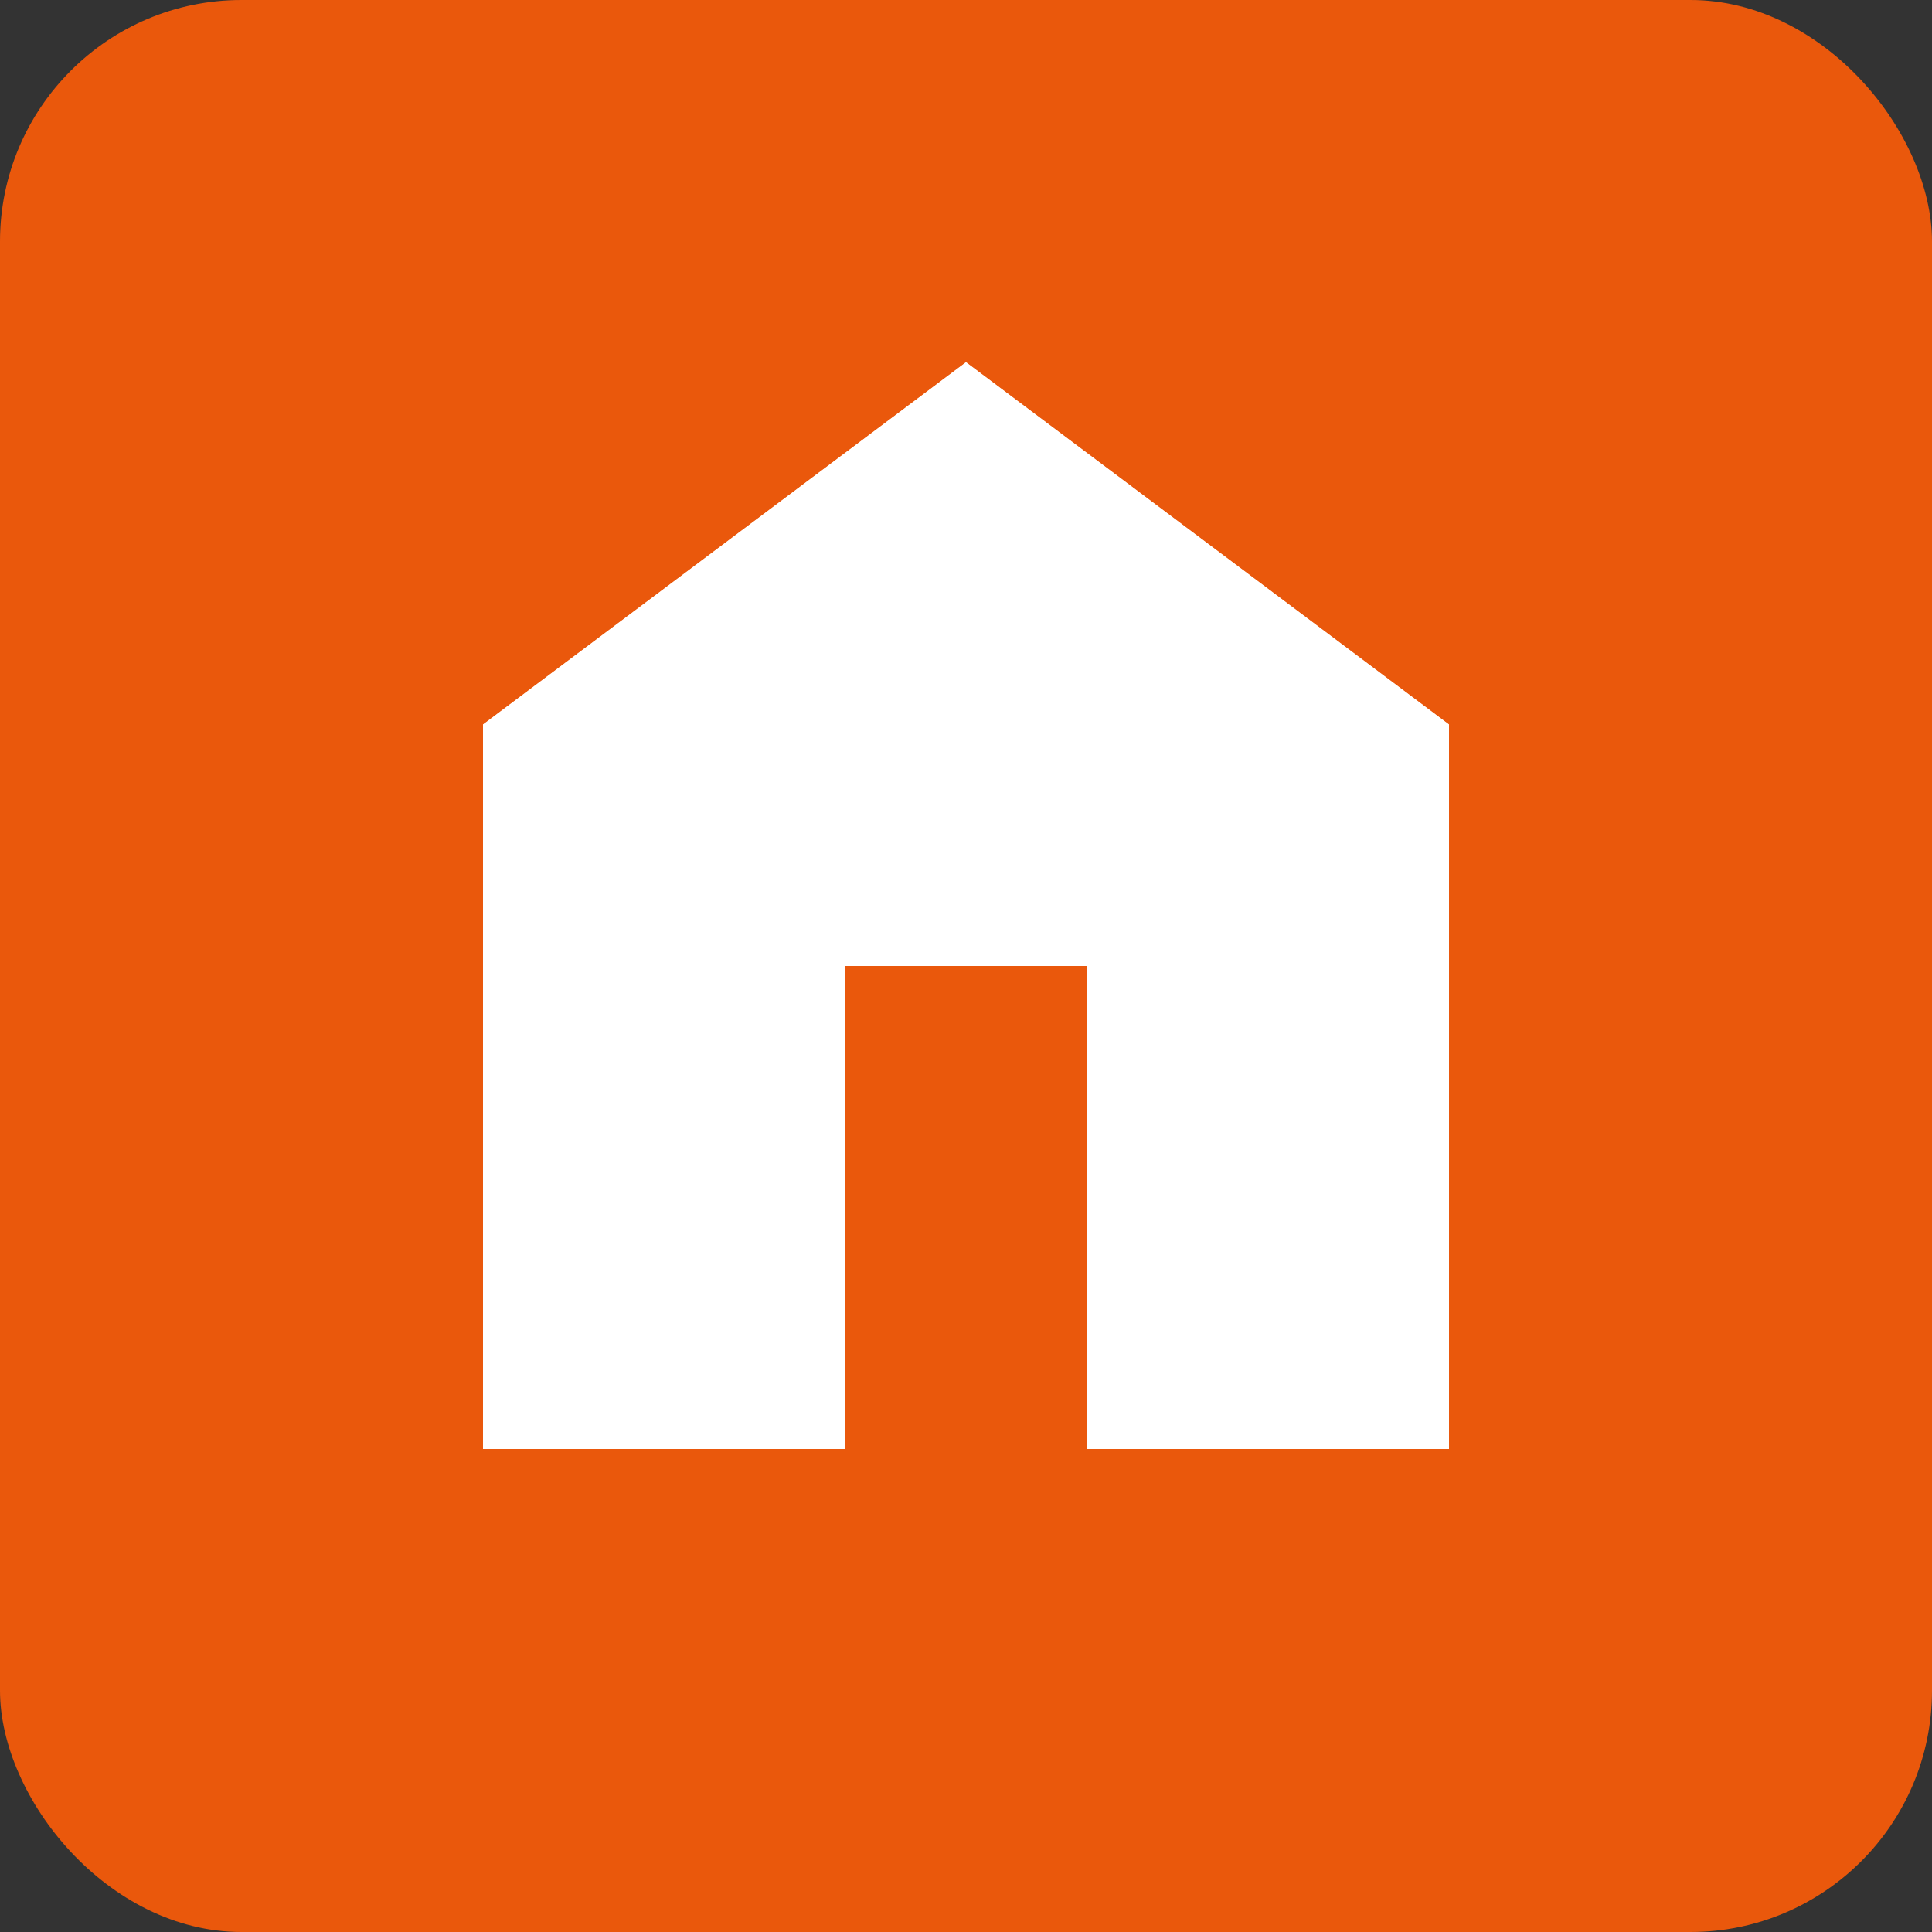
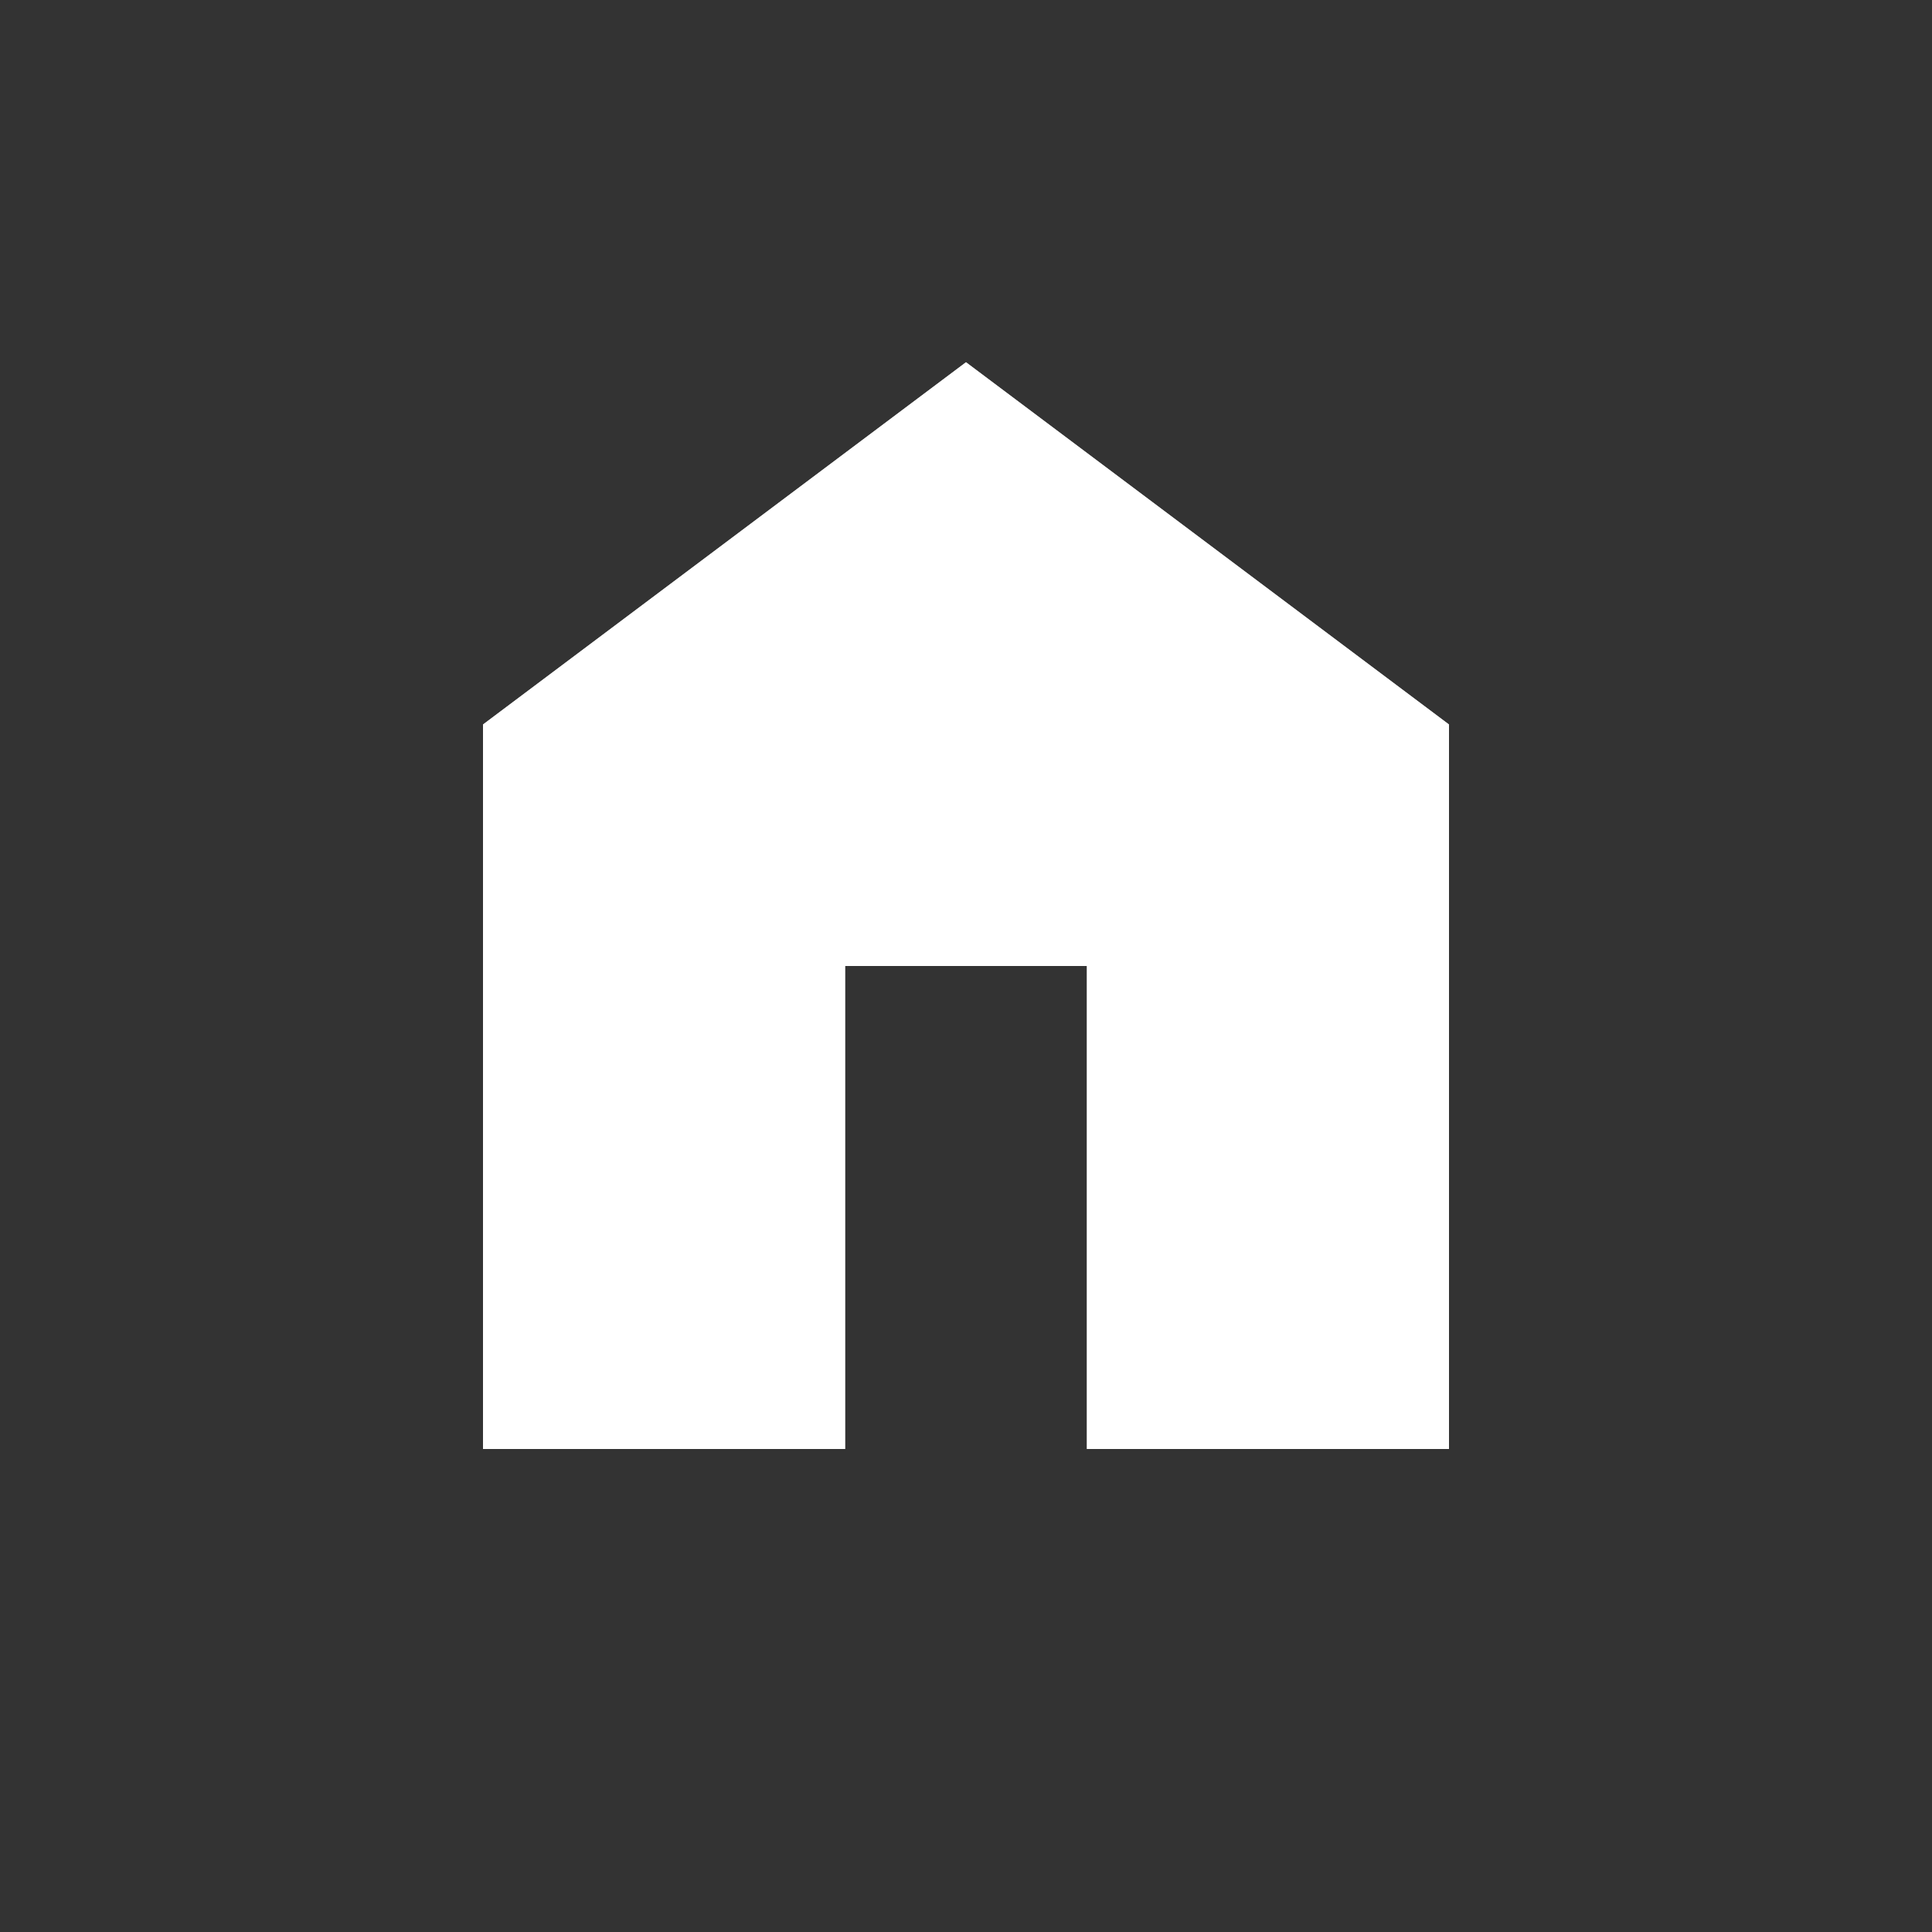
<svg xmlns="http://www.w3.org/2000/svg" width="32" height="32" viewBox="0 0 32 32" fill="none">
  <rect x="0" y="0" width="32" height="32" fill="#333333" stroke="none" />
-   <rect width="32" height="32" rx="4" fill="#ea580c" />
  <path d="M16 6l8 6v12h-6v-8h-4v8H8V12l8-6z" fill="white" />
  <path d="M16 6l-8 6v2l8-6 8 6v-2l-8-6z" fill="white" opacity="0.8" />
</svg>